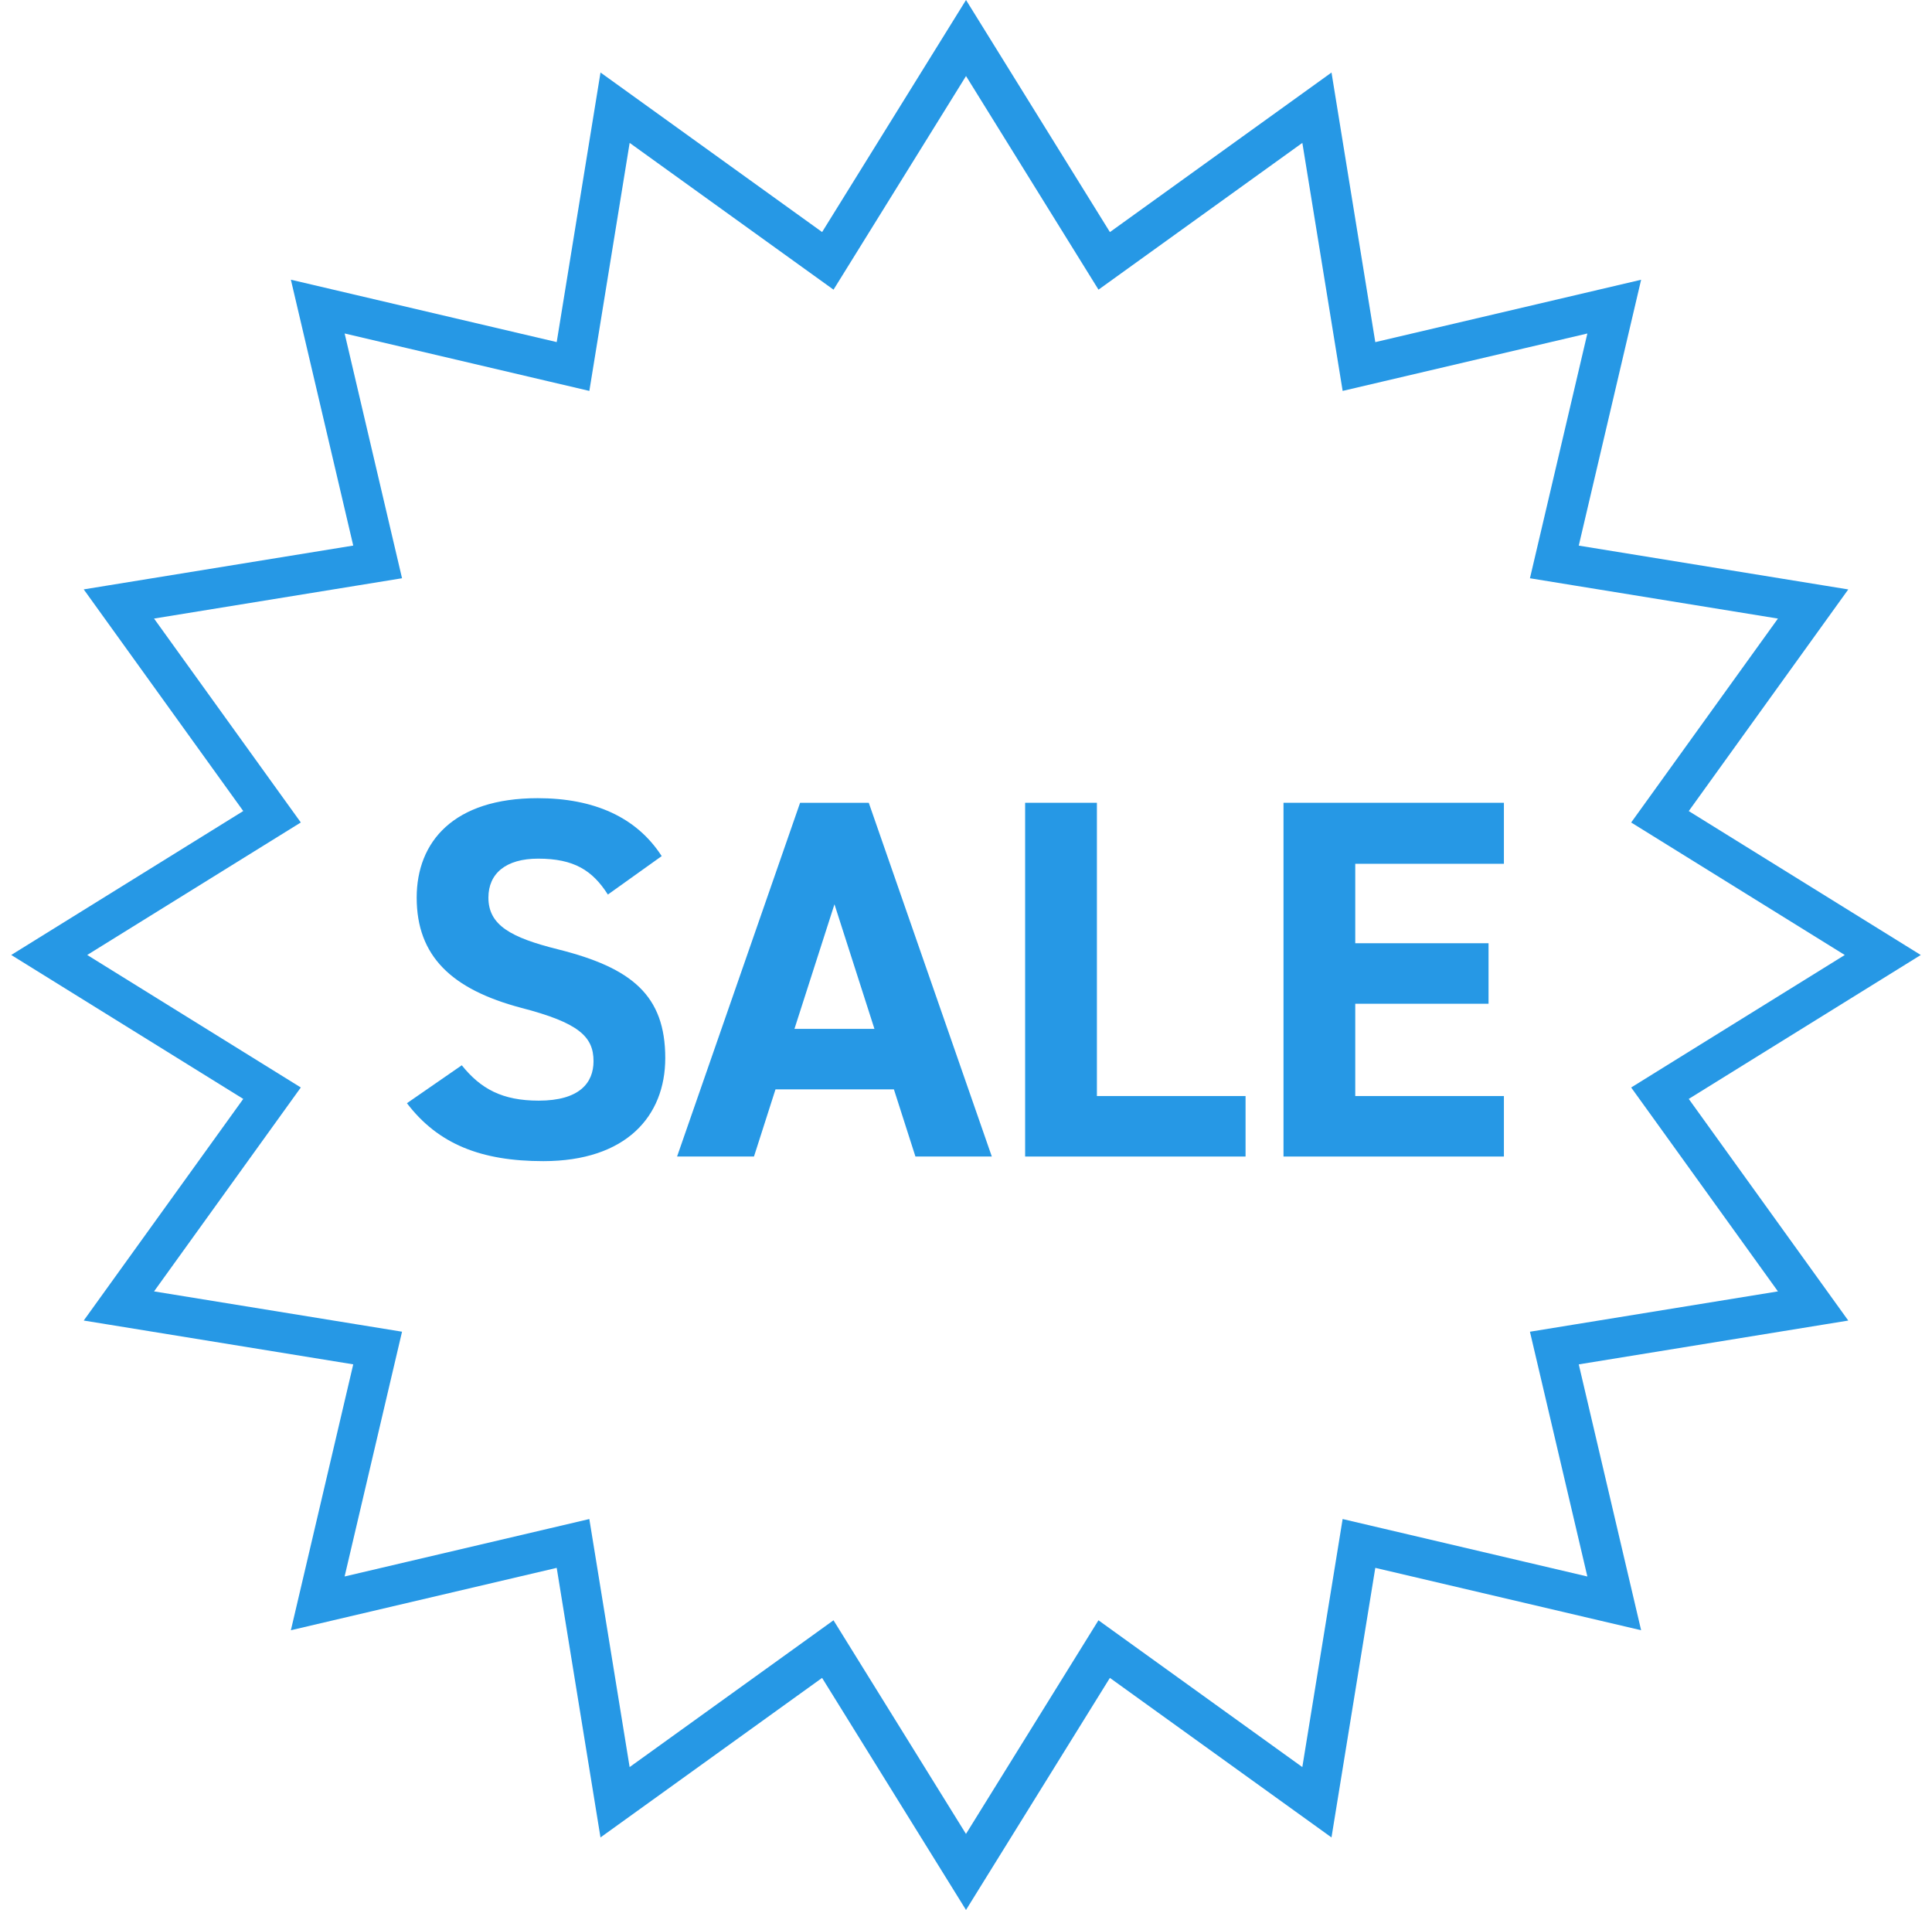
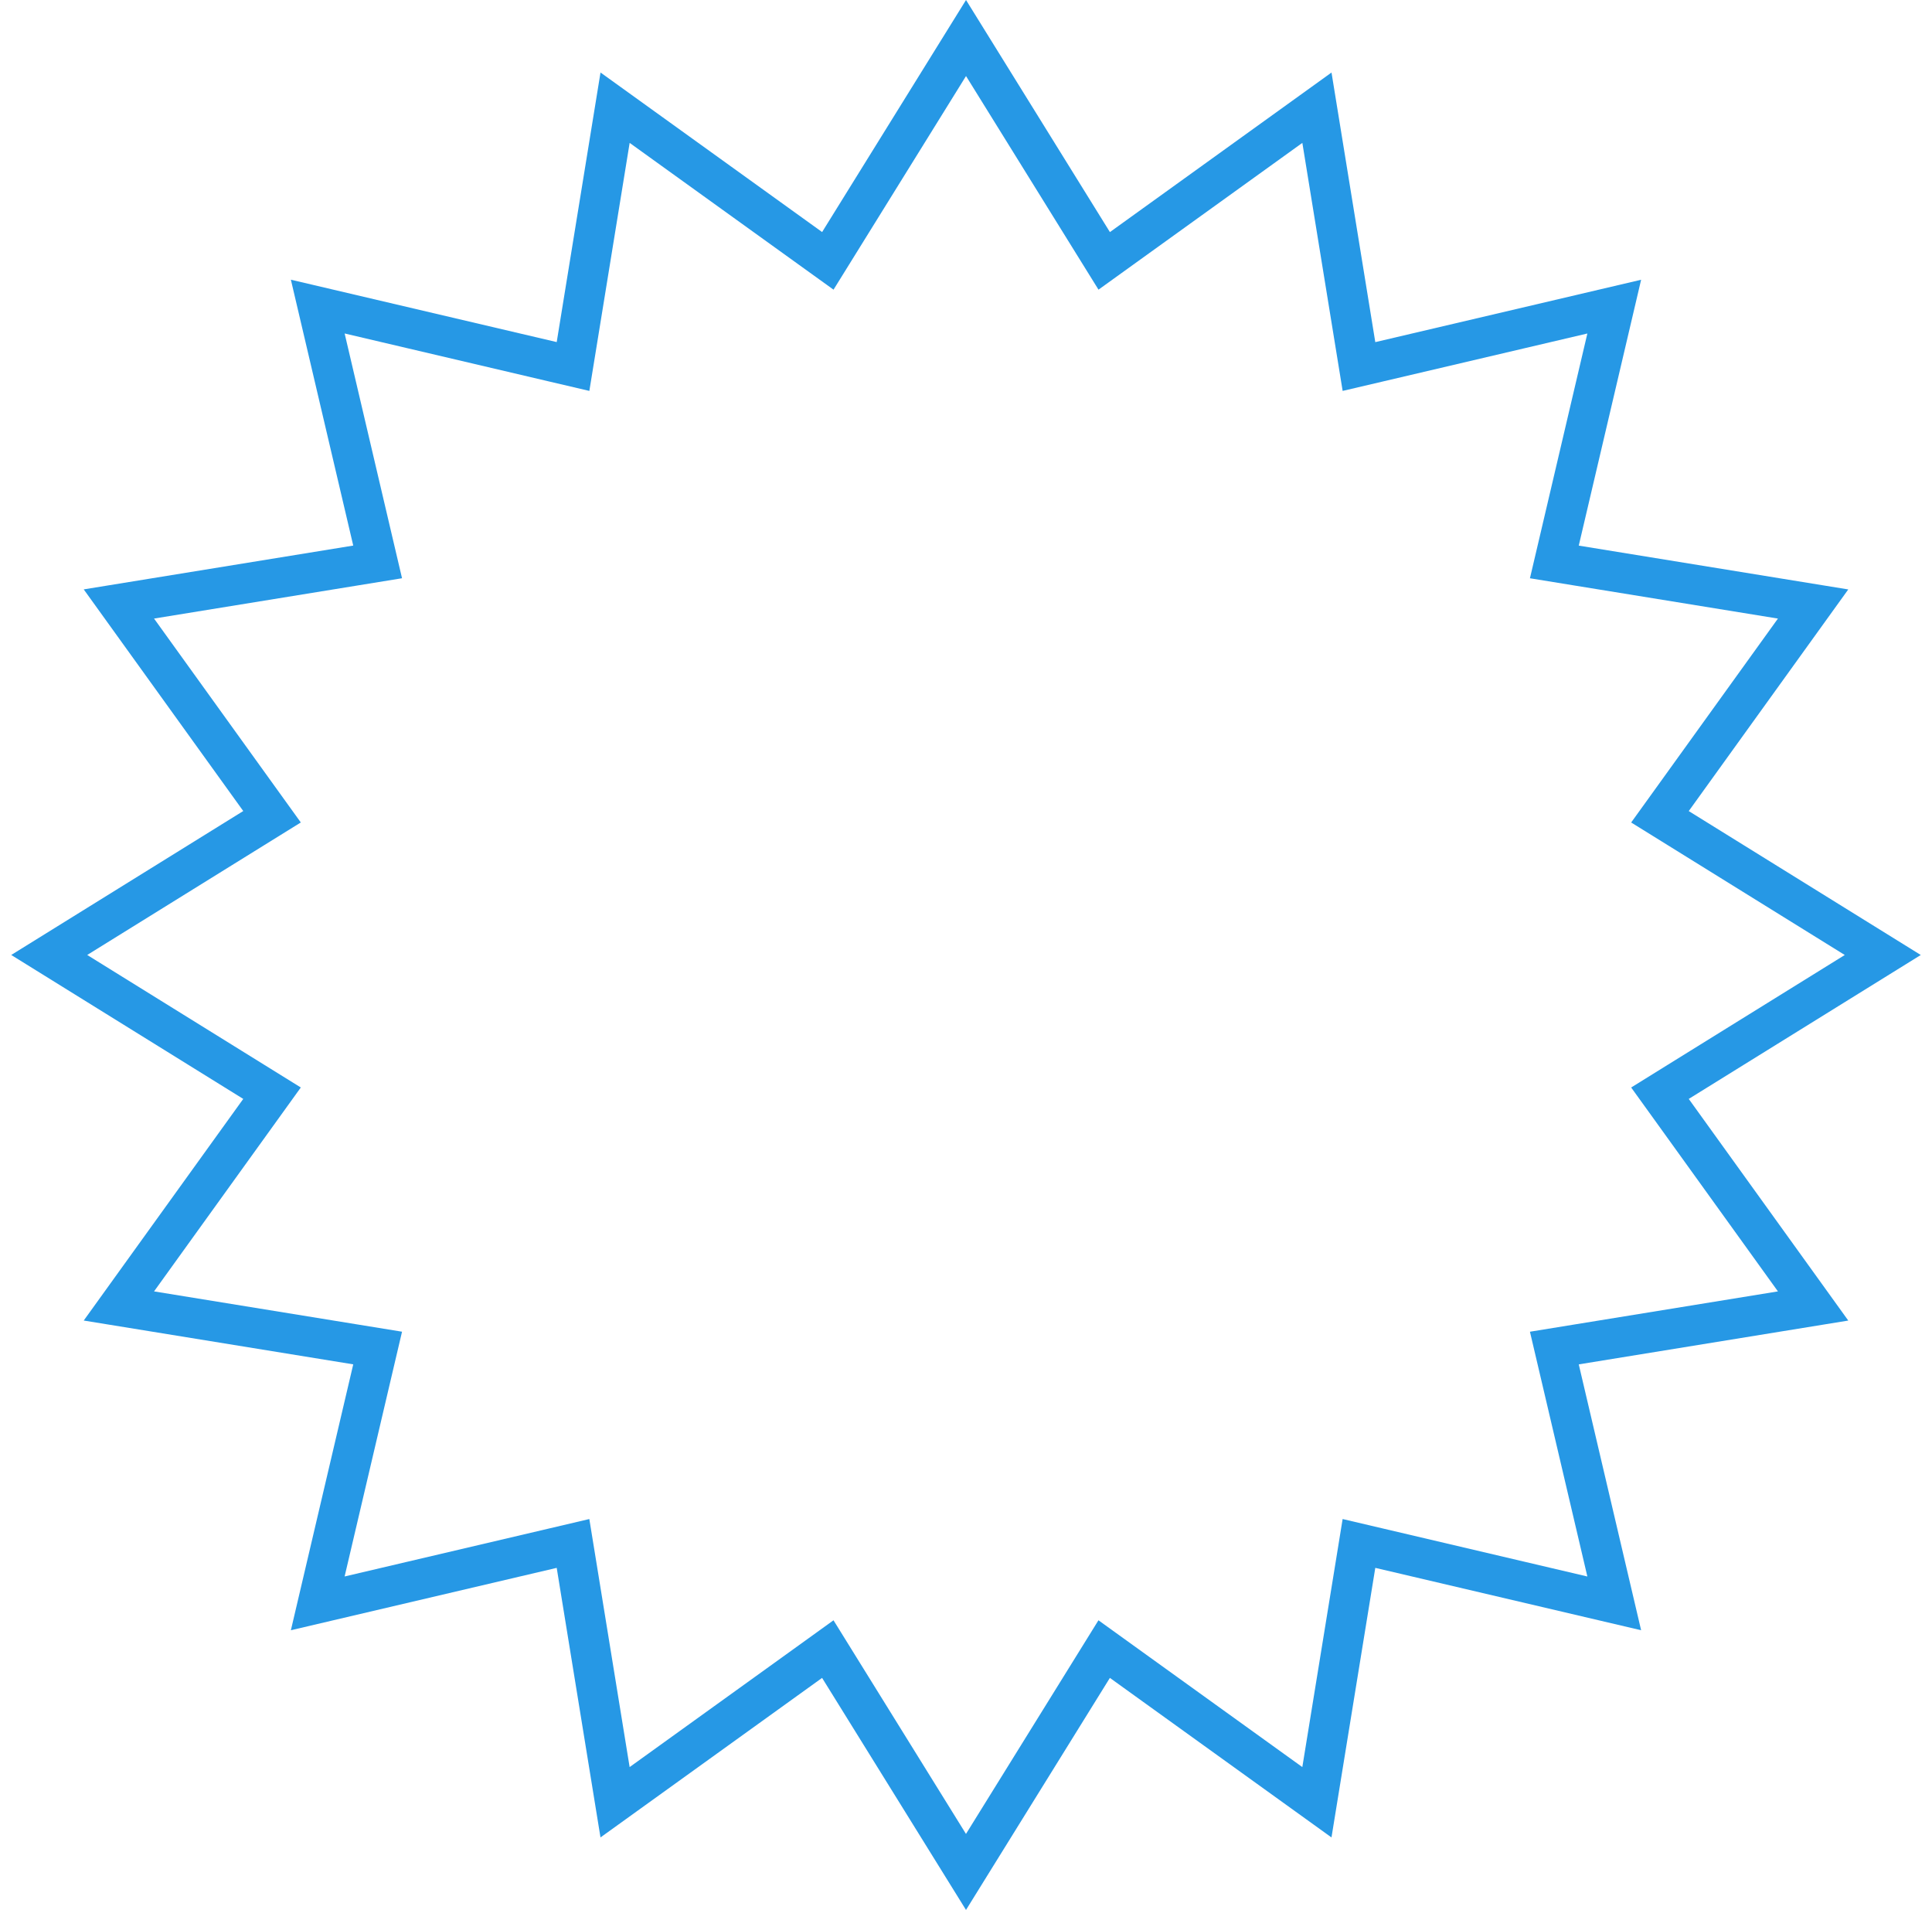
<svg xmlns="http://www.w3.org/2000/svg" width="86" height="85" viewBox="0 0 86 85" fill="none">
  <path d="M43.001 3.384L47.891 11.268L48.898 12.891L50.448 11.775L57.972 6.359L59.459 15.51L59.766 17.397L61.627 16.961L70.659 14.842L68.54 23.874L68.103 25.735L69.99 26.042L79.142 27.529L73.726 35.053L72.609 36.604L74.233 37.611L82.117 42.501L74.233 47.39L72.609 48.398L73.726 49.948L79.142 57.472L69.99 58.96L68.103 59.267L68.54 61.128L70.659 70.16L61.627 68.04L59.765 67.603L59.459 69.49L57.971 78.642L50.447 73.226L48.896 72.109L47.889 73.733L42.999 81.617L38.109 73.733L37.102 72.109L35.552 73.226L28.027 78.642L26.54 69.49L26.233 67.603L24.372 68.04L15.34 70.159L17.459 61.127L17.896 59.266L16.009 58.959L6.857 57.472L12.274 49.948L13.39 48.397L11.766 47.39L3.882 42.5L11.766 37.61L13.39 36.603L12.274 35.053L6.857 27.528L16.009 26.041L17.896 25.734L17.459 23.873L15.341 14.841L24.372 16.961L26.234 17.397L26.541 15.51L28.028 6.359L35.552 11.775L37.103 12.891L38.11 11.268L43.001 3.384ZM43.001 0L36.595 10.327L26.731 3.227L24.781 15.224L12.948 12.448L15.724 24.28L3.727 26.23L10.828 36.094L0.5 42.5L10.828 48.906L3.727 58.769L15.724 60.719L12.948 72.552L24.781 69.776L26.73 81.773L36.594 74.673L43 85L49.405 74.673L59.269 81.773L61.219 69.776L73.052 72.552L70.276 60.72L82.273 58.77L75.172 48.906L85.5 42.501L75.172 36.096L82.273 26.232L70.276 24.282L73.052 12.45L61.219 15.226L59.27 3.228L49.406 10.329L43.001 0Z" fill="#2698E5" />
-   <path d="M27.058 39.81C26.374 38.738 25.552 38.213 23.955 38.213C22.517 38.213 21.741 38.875 21.741 39.947C21.741 41.179 22.745 41.727 24.844 42.251C28.13 43.073 29.613 44.305 29.613 47.089C29.613 49.667 27.879 51.675 24.183 51.675C21.422 51.675 19.505 50.922 18.114 49.097L20.555 47.409C21.399 48.458 22.357 48.983 23.978 48.983C25.803 48.983 26.42 48.184 26.42 47.226C26.42 46.131 25.757 45.515 23.202 44.853C20.099 44.031 18.548 42.549 18.548 39.948C18.548 37.461 20.191 35.522 23.933 35.522C26.442 35.522 28.336 36.366 29.454 38.1L27.059 39.811L27.058 39.81Z" fill="#2698E5" />
-   <path d="M30.139 51.47L35.615 35.727H38.672L44.149 51.47H40.749L39.791 48.481H34.52L33.562 51.47H30.139ZM35.364 45.788H38.924L37.145 40.244L35.364 45.788Z" fill="#2698E5" />
-   <path d="M48.827 48.778H55.444V51.47H45.632V35.727H48.827V48.778Z" fill="#2698E5" />
-   <path d="M66.944 35.727V38.442H60.327V41.978H66.26V44.671H60.327V48.778H66.944V51.47H57.133V35.727H66.944Z" fill="#2698E5" />
</svg>